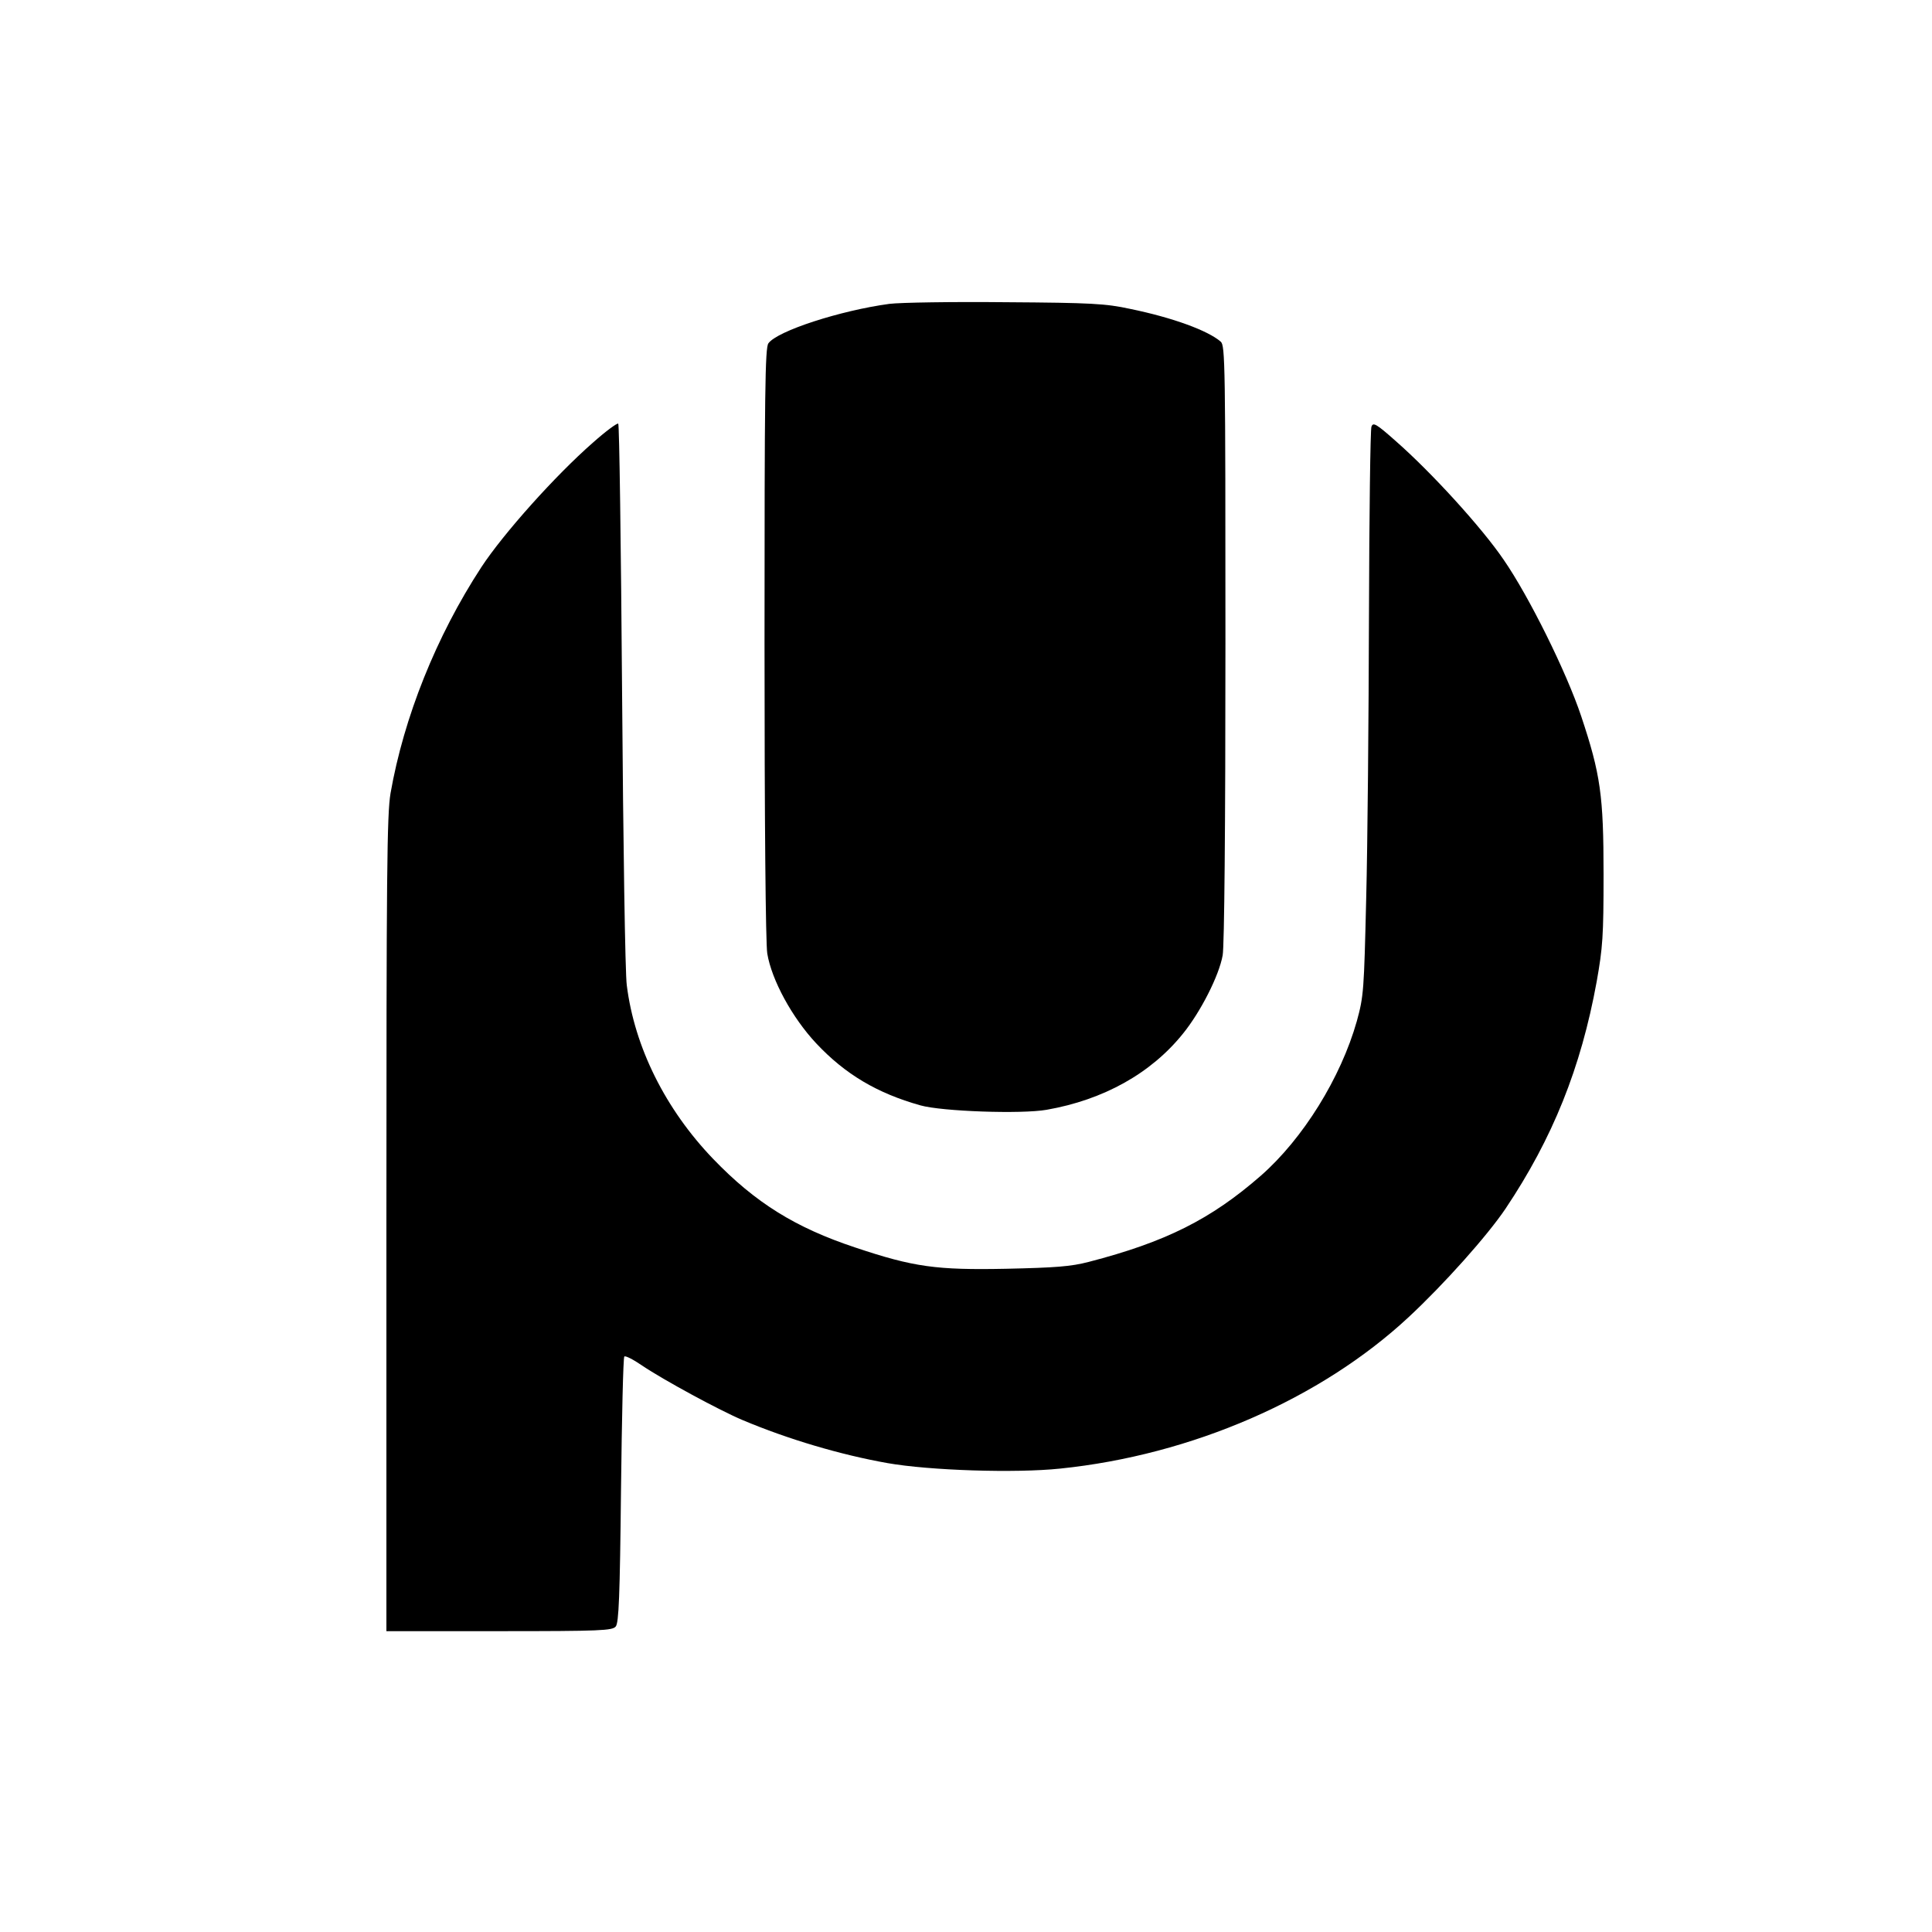
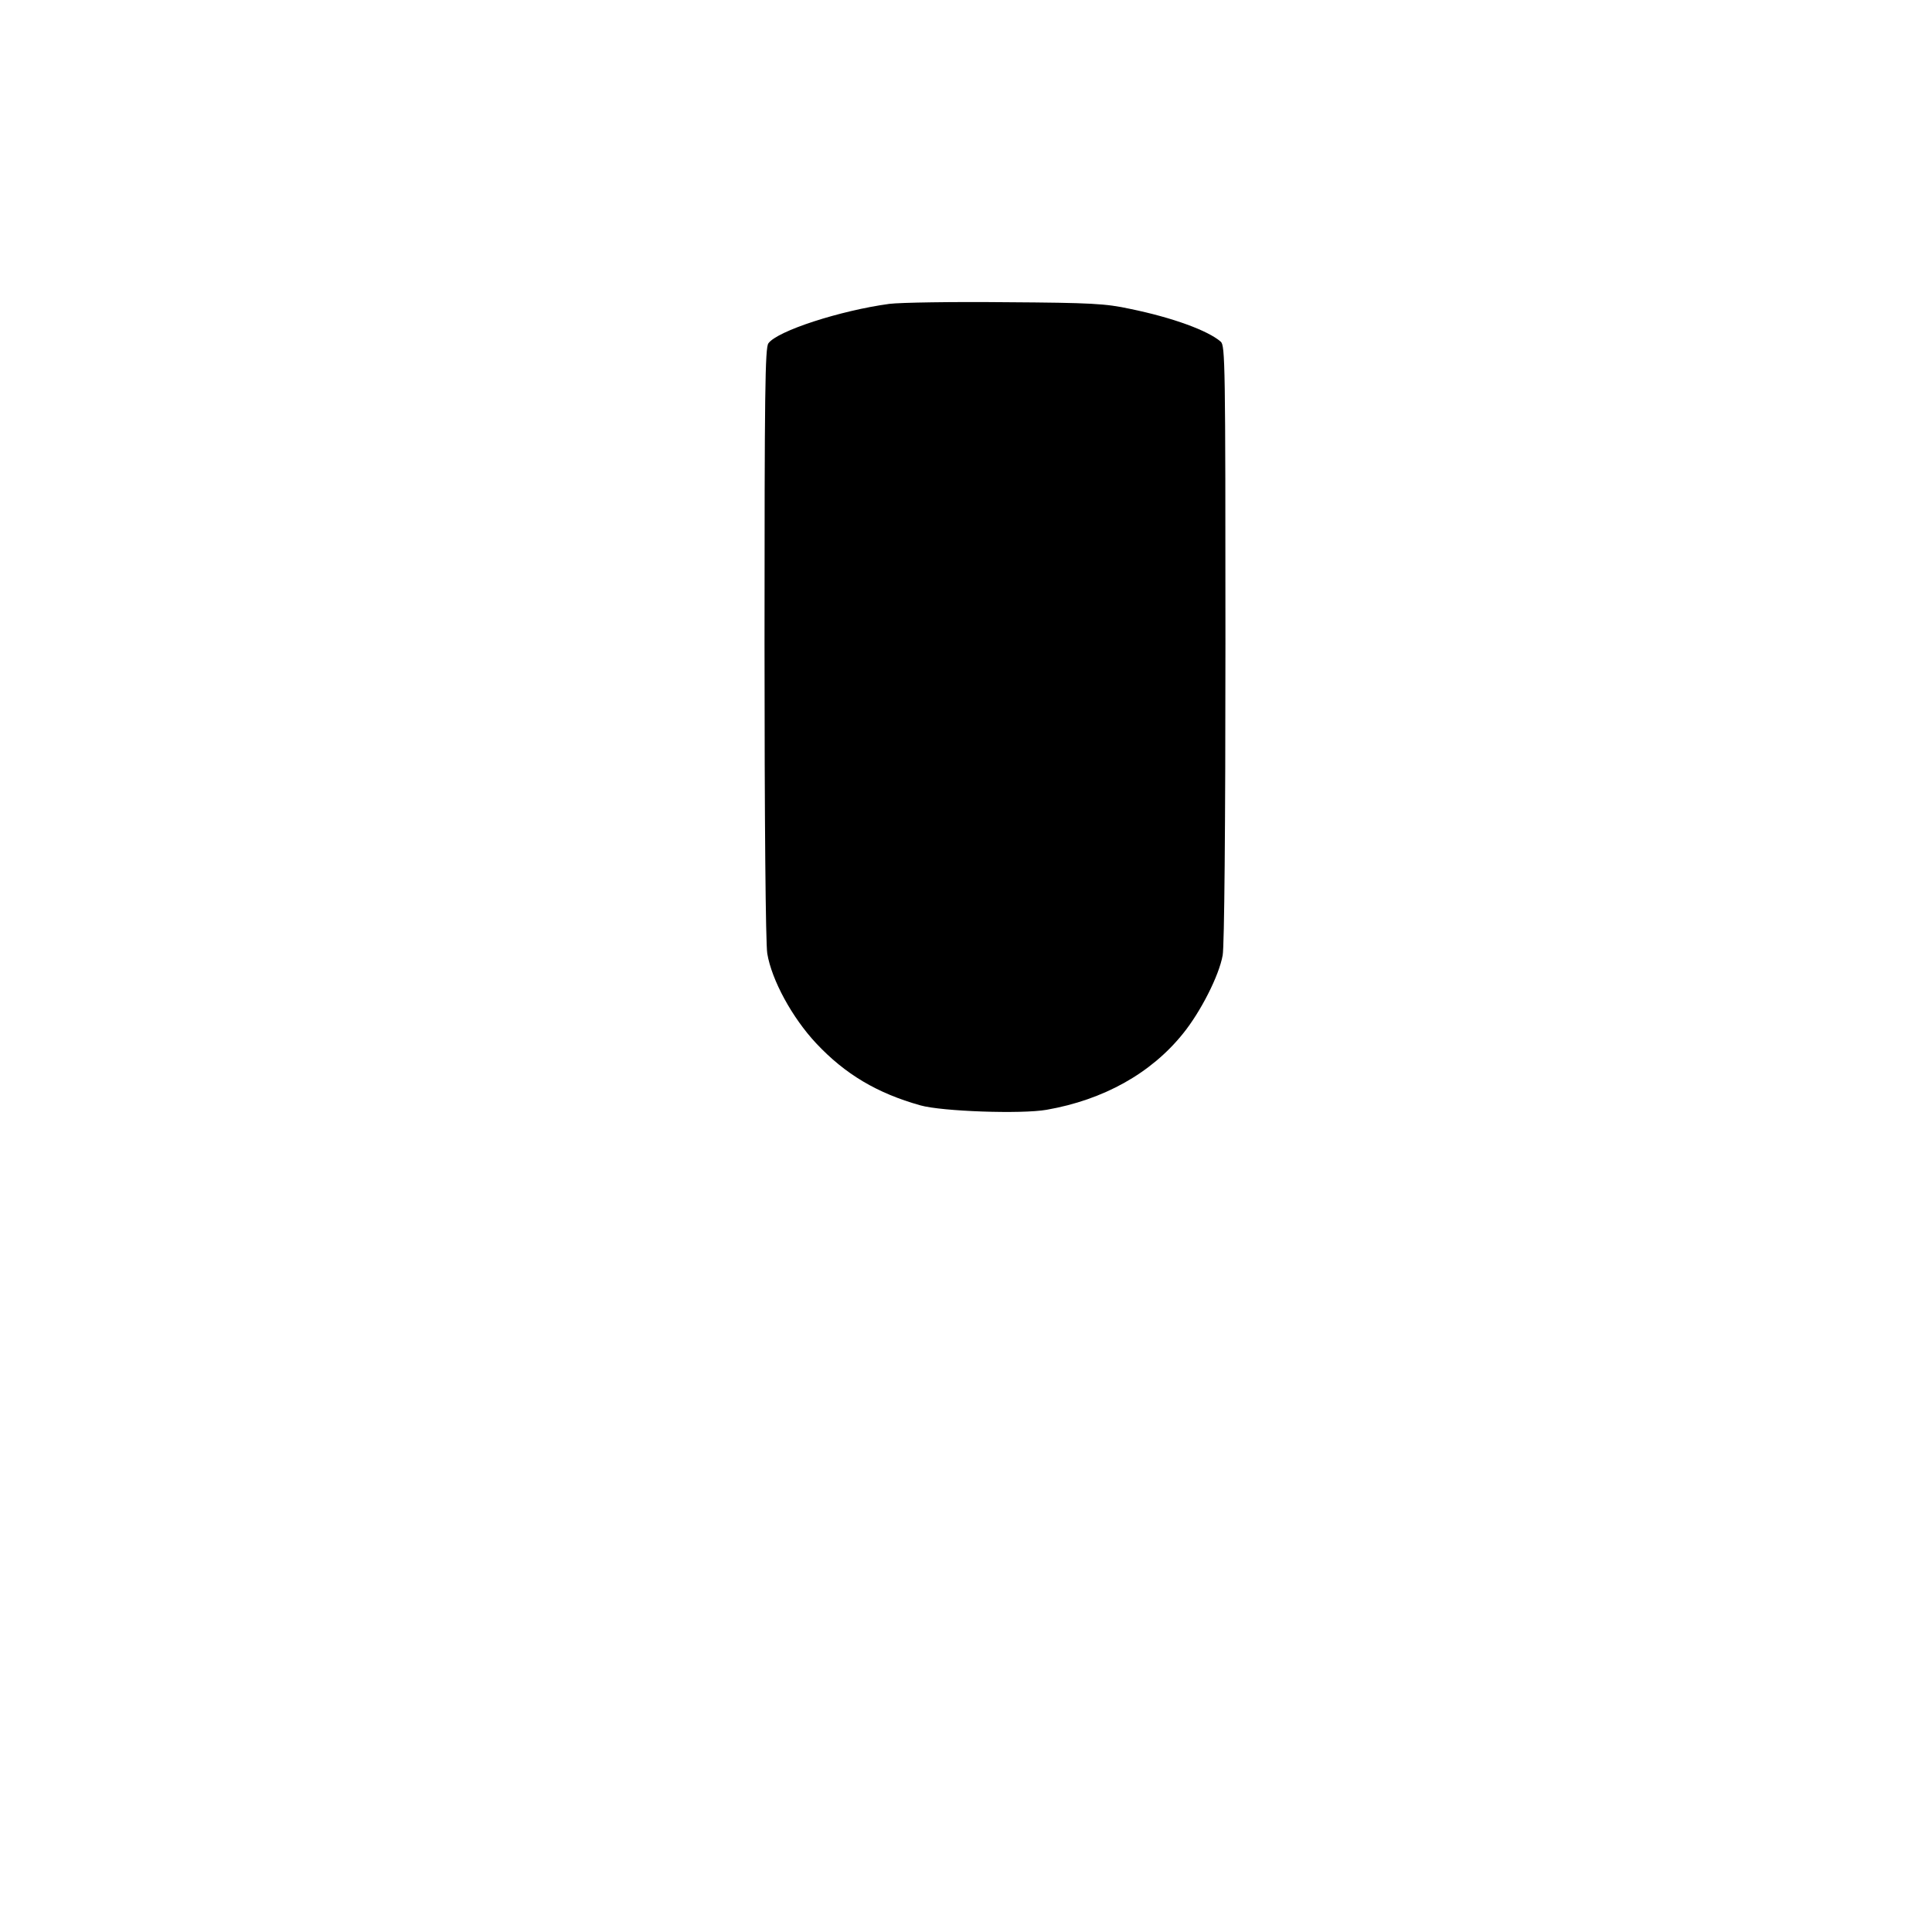
<svg xmlns="http://www.w3.org/2000/svg" version="1.0" width="700pt" height="700pt" viewBox="0 0 700 700" preserveAspectRatio="xMidYMid meet">
  <g transform="translate(0,700) scale(0.1,-0.1)" fill="#000000" stroke="none">
    <path d="M3222 5899 c-177 -24 -406 -98 -438 -143 -12 -17 -14 -174 -14 -1086 0 -644 4 -1089 10 -1125 16 -96 90 -232 177 -325 105 -112 221 -181 378 -225 78 -22 366 -32 457 -16 206 36 379 132 495 277 63 78 130 209 143 283 6 33 10 460 10 1131 0 1013 -1 1078 -17 1092 -46 40 -173 87 -329 119 -88 19 -139 22 -449 24 -192 2 -383 -1 -423 -6z" />
-     <path d="M2148 5396 c-135 -118 -324 -329 -404 -451 -164 -251 -281 -545 -329 -819 -13 -77 -15 -284 -15 -1562 l0 -1474 409 0 c368 0 410 2 422 17 11 13 15 109 19 494 3 263 8 481 12 484 4 4 33 -11 65 -33 77 -52 282 -163 363 -197 166 -70 356 -126 525 -156 153 -27 464 -37 626 -20 477 49 944 252 1263 549 128 119 285 295 351 393 170 254 273 509 330 822 22 124 25 164 25 389 0 286 -11 363 -81 573 -53 159 -189 434 -281 567 -78 115 -261 316 -391 430 -71 63 -82 69 -88 52 -4 -10 -8 -320 -9 -689 -1 -368 -5 -827 -10 -1020 -8 -335 -9 -354 -34 -445 -58 -205 -195 -426 -348 -560 -181 -158 -345 -240 -623 -312 -65 -17 -121 -21 -300 -25 -252 -5 -334 6 -546 77 -217 72 -362 162 -515 321 -173 180 -285 405 -313 629 -6 41 -13 515 -17 1053 -4 538 -10 980 -14 982 -4 3 -46 -28 -92 -69z" />
  </g>
</svg>